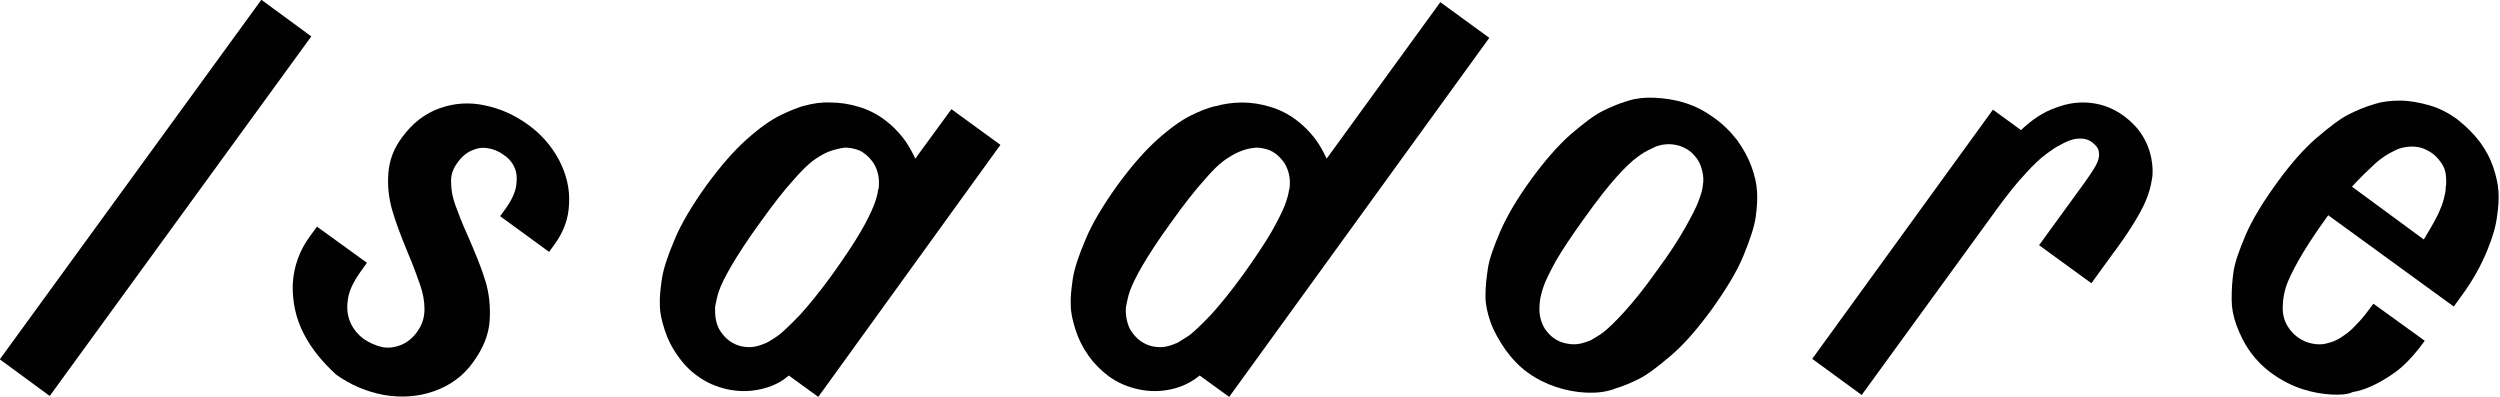
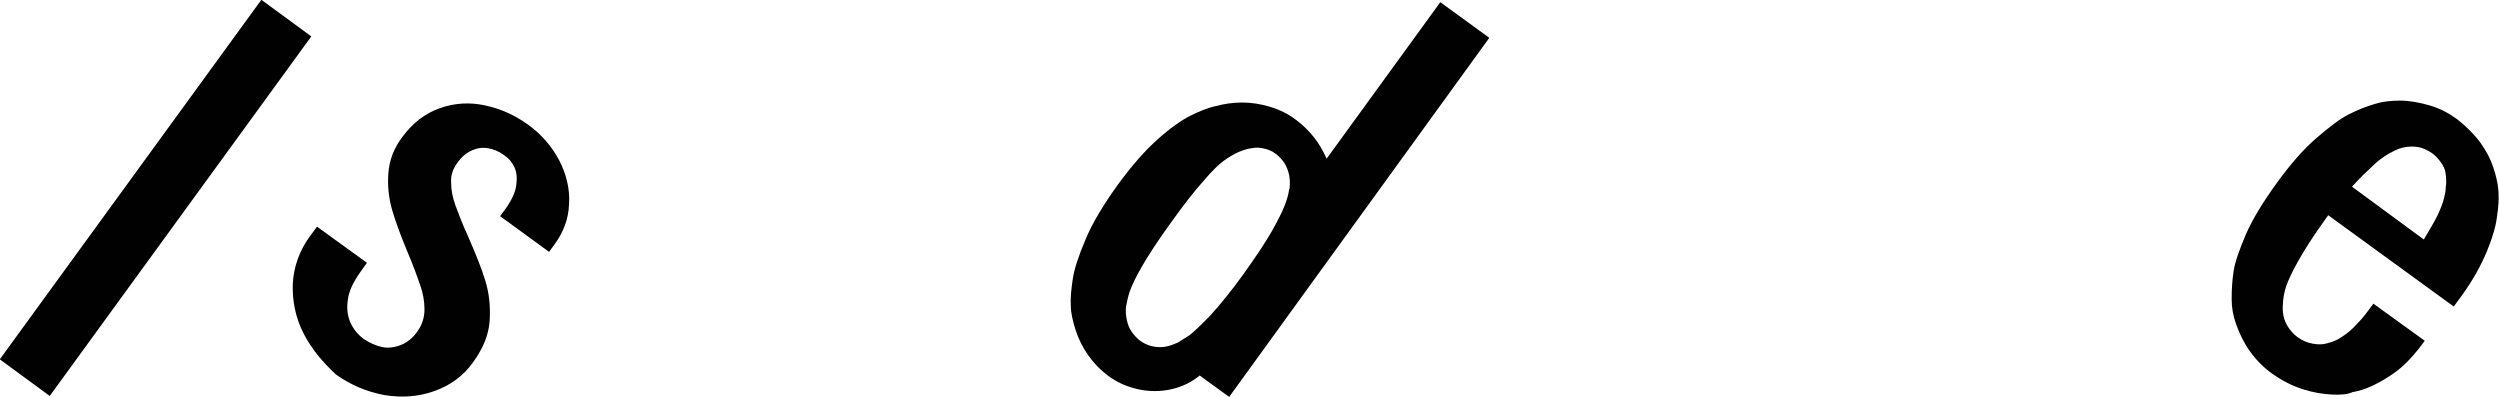
<svg xmlns="http://www.w3.org/2000/svg" height="34" width="213.951" xml:space="preserve" viewBox="0 0 213.951 34" y="0px" x="0px" id="Layer_1" version="1.1">
  <defs id="defs2814" />
  <style id="style2793" type="text/css">
	.st0{fill:#010101;}
</style>
  <g transform="matrix(0.407,0,0,0.407,-38.153,-38.072)" id="g2809">
    <path id="path2795" d="m 93.7,169.1 55,-75.6 10.5,7.7 -55,75.6 z" class="st0" />
    <path id="path2797" d="m 157.6,163.7 c -1.7,-3.3 -2.4,-6.8 -2.3,-10.4 0.2,-3.7 1.4,-7.1 3.7,-10.2 l 1.4,-1.9 10.5,7.6 -1.5,2.1 c -1.4,2 -2.3,3.9 -2.5,5.6 -0.3,1.8 -0.1,3.4 0.5,4.8 0.6,1.4 1.6,2.6 2.8,3.5 1.2,0.8 2.5,1.4 3.8,1.7 1.3,0.3 2.7,0.1 4,-0.4 1.3,-0.5 2.6,-1.5 3.6,-3 0.9,-1.3 1.4,-2.8 1.4,-4.5 0,-1.7 -0.3,-3.4 -0.9,-5.1 -0.6,-1.7 -1.4,-4 -2.6,-6.8 -1.5,-3.6 -2.6,-6.6 -3.3,-9 -0.7,-2.5 -1,-5 -0.8,-7.7 0.2,-2.7 1.1,-5.2 2.9,-7.6 2.2,-3 4.8,-5 7.9,-6.1 3.1,-1.1 6.3,-1.3 9.5,-0.6 3.3,0.7 6.2,2 9,4 2.8,2 5,4.5 6.6,7.5 1.5,2.9 2.3,6 2.1,9.2 -0.1,3.2 -1.2,6 -3.1,8.6 l -1.1,1.5 -10.3,-7.5 1.1,-1.5 c 1.3,-1.8 2.1,-3.5 2.3,-5 0.2,-1.5 0.1,-2.8 -0.4,-3.8 -0.5,-1.1 -1.3,-2 -2.4,-2.7 -1,-0.7 -2,-1.1 -3.2,-1.3 -1.2,-0.2 -2.3,0 -3.4,0.5 -1.1,0.5 -2.1,1.3 -3,2.6 -0.9,1.2 -1.4,2.6 -1.3,4.1 0,1.6 0.3,3.1 0.9,4.8 0.6,1.6 1.4,3.8 2.6,6.4 1.6,3.7 2.9,6.8 3.7,9.5 0.8,2.6 1.1,5.4 0.9,8.4 -0.2,3 -1.4,5.8 -3.4,8.6 -2.1,3 -4.9,5 -8.3,6.2 -3.4,1.2 -6.9,1.4 -10.5,0.8 -3.7,-0.7 -7,-2.1 -10.1,-4.3 -2.8,-2.6 -5.1,-5.3 -6.8,-8.6 z" class="st0" />
-     <path id="path2799" d="m 259.6,172.5 c -1.7,1.5 -3.7,2.4 -6,2.9 -2.3,0.5 -4.6,0.5 -6.9,0 -2.3,-0.5 -4.4,-1.4 -6.3,-2.8 -1.6,-1.1 -3,-2.6 -4.2,-4.3 -1.2,-1.7 -2.1,-3.5 -2.7,-5.4 -0.6,-1.9 -1,-3.5 -1,-5.1 -0.1,-1.6 0.1,-3.4 0.4,-5.5 0.3,-2.1 1.2,-4.9 2.7,-8.4 1.4,-3.4 3.7,-7.2 6.7,-11.4 3,-4.1 5.8,-7.3 8.5,-9.7 2.7,-2.4 5,-4 6.8,-4.9 1.8,-0.9 3.5,-1.6 5.1,-2.1 h 0.1 c 1.8,-0.5 3.7,-0.8 5.6,-0.7 2,0 3.9,0.3 5.9,0.9 2,0.6 3.8,1.5 5.4,2.7 1.5,1.1 2.8,2.4 3.9,3.8 1.1,1.4 1.9,2.9 2.6,4.4 l 7.6,-10.4 10.3,7.5 -38.3,53 z m -15.3,-11.6 c 0.2,0.9 0.5,1.7 1,2.4 0.5,0.7 1.1,1.4 1.8,1.9 0.7,0.5 1.5,0.9 2.3,1.1 0.8,0.2 1.7,0.3 2.6,0.2 0.9,-0.1 1.8,-0.4 2.7,-0.8 h 0.1 c 0.7,-0.4 1.6,-0.9 2.7,-1.7 1,-0.8 2.5,-2.2 4.5,-4.3 1.9,-2.1 4.2,-4.9 6.8,-8.5 2.5,-3.5 4.5,-6.5 5.9,-8.9 1.4,-2.4 2.3,-4.3 2.8,-5.6 0.5,-1.3 0.8,-2.4 0.9,-3.3 l 0.1,-0.2 c 0.1,-1 0.1,-2 -0.1,-2.9 -0.2,-0.9 -0.5,-1.7 -1,-2.5 -0.5,-0.7 -1.1,-1.4 -1.8,-1.9 -0.7,-0.6 -1.5,-0.9 -2.4,-1.1 -0.8,-0.2 -1.7,-0.3 -2.6,-0.1 -0.9,0.2 -1.8,0.4 -2.8,0.8 -1.1,0.5 -2.1,1.1 -3.2,1.9 -1,0.8 -2.4,2.1 -4.2,4.2 -1.8,2 -4.1,4.9 -6.8,8.7 -2.7,3.7 -4.7,6.8 -6.1,9.2 -1.4,2.4 -2.2,4.1 -2.6,5.3 -0.4,1.2 -0.6,2.3 -0.8,3.3 v 0 c 0,1 0,1.9 0.2,2.8 z" class="st0" />
    <path id="path2801" d="m 346,172.5 c -1.7,1.4 -3.7,2.4 -6,2.9 -2.3,0.5 -4.6,0.5 -6.9,0 -2.3,-0.5 -4.4,-1.4 -6.3,-2.8 -1.6,-1.2 -3,-2.6 -4.2,-4.3 -1.2,-1.7 -2.1,-3.5 -2.7,-5.4 -0.6,-1.9 -1,-3.6 -1,-5.1 -0.1,-1.6 0.1,-3.4 0.4,-5.5 0.3,-2.1 1.2,-4.9 2.7,-8.4 1.4,-3.4 3.7,-7.2 6.7,-11.4 3,-4.1 5.8,-7.3 8.5,-9.7 2.7,-2.4 5,-4 6.8,-4.9 1.8,-0.9 3.5,-1.6 5.1,-2 h 0.1 c 1.8,-0.5 3.7,-0.8 5.7,-0.8 2,0 3.9,0.3 5.9,0.9 2,0.6 3.8,1.5 5.4,2.7 1.5,1.1 2.8,2.4 3.9,3.8 1.1,1.4 1.9,2.9 2.6,4.4 l 23.9,-32.9 10.3,7.5 -54.7,75.5 z m -15.3,-11.6 c 0.2,0.9 0.5,1.7 1,2.4 0.5,0.7 1.1,1.4 1.8,1.9 0.7,0.5 1.5,0.9 2.3,1.1 0.8,0.2 1.7,0.3 2.6,0.2 0.9,-0.1 1.8,-0.4 2.7,-0.8 h 0.1 c 0.7,-0.4 1.6,-1 2.7,-1.7 1,-0.8 2.5,-2.2 4.5,-4.3 1.9,-2.1 4.2,-4.9 6.8,-8.5 2.5,-3.5 4.5,-6.5 5.9,-8.9 1.4,-2.5 2.3,-4.3 2.8,-5.6 0.5,-1.3 0.8,-2.4 0.9,-3.3 l 0.1,-0.2 c 0.1,-1 0.1,-2 -0.1,-2.9 -0.2,-0.9 -0.5,-1.7 -1,-2.5 -0.5,-0.7 -1.1,-1.4 -1.8,-1.9 -0.8,-0.6 -1.5,-0.9 -2.4,-1.1 -0.8,-0.2 -1.7,-0.3 -2.6,-0.1 -0.9,0.1 -1.8,0.4 -2.8,0.8 -1.1,0.5 -2.1,1.1 -3.2,1.9 -1.1,0.8 -2.4,2.1 -4.2,4.2 -1.8,2 -4.1,4.9 -6.8,8.7 -2.7,3.7 -4.7,6.8 -6.1,9.2 -1.4,2.4 -2.2,4.2 -2.6,5.3 -0.4,1.2 -0.6,2.3 -0.8,3.3 v 0 c -0.1,1 0,1.9 0.2,2.8 z" class="st0" />
-     <path id="path2803" d="m 427.2,176.1 c -2.1,-0.1 -4.2,-0.5 -6.3,-1.2 -2.1,-0.7 -4.1,-1.7 -5.9,-3 -1.8,-1.3 -3.3,-2.9 -4.7,-4.8 -1.3,-1.9 -2.4,-3.8 -3.1,-5.7 -0.7,-2 -1.1,-3.8 -1.1,-5.4 v -0.4 c 0,-1.8 0.2,-3.6 0.5,-5.6 0.3,-2 1.2,-4.5 2.6,-7.8 1.4,-3.2 3.5,-6.8 6.4,-10.8 2.9,-4 5.7,-7.2 8.4,-9.6 2.7,-2.3 4.9,-4 6.7,-4.9 1.8,-0.9 3.5,-1.6 5.2,-2.1 l 0.3,-0.1 c 1.6,-0.5 3.4,-0.7 5.5,-0.6 2.1,0.1 4.2,0.4 6.4,1.1 2.2,0.7 4.1,1.7 5.9,3 2,1.4 3.6,3 5,4.8 1.3,1.8 2.3,3.6 3,5.5 0.7,1.9 1.1,3.6 1.2,5.3 0.1,1.6 0,3.4 -0.3,5.5 -0.3,2 -1.2,4.7 -2.6,8.1 -1.4,3.4 -3.7,7.1 -6.7,11.3 -3,4.1 -5.8,7.3 -8.5,9.6 -2.7,2.3 -4.9,4 -6.7,4.9 -1.8,0.9 -3.5,1.6 -5.2,2.1 l -0.2,0.1 c -1.8,0.6 -3.7,0.8 -5.8,0.7 z m 1,-11 c 0.7,-0.4 1.6,-0.9 2.7,-1.7 1,-0.8 2.5,-2.2 4.4,-4.3 1.9,-2.1 4.2,-4.9 6.8,-8.6 2.6,-3.5 4.6,-6.6 6,-9.1 1.4,-2.5 2.4,-4.4 2.8,-5.6 0.5,-1.3 0.8,-2.3 0.9,-3.2 v -0.1 c 0.2,-1 0.1,-2 -0.1,-2.9 -0.2,-0.9 -0.5,-1.7 -1,-2.5 -0.5,-0.7 -1.1,-1.4 -1.8,-1.9 -0.8,-0.5 -1.5,-0.9 -2.4,-1.1 -0.8,-0.2 -1.7,-0.3 -2.6,-0.2 -0.9,0.1 -1.8,0.3 -2.7,0.8 -1.1,0.5 -2.2,1.1 -3.2,1.9 -1,0.7 -2.5,2.1 -4.3,4.1 -1.8,2 -4.1,4.9 -6.8,8.7 -2.6,3.6 -4.6,6.6 -6,9 -1.3,2.4 -2.2,4.2 -2.6,5.4 -0.4,1.2 -0.7,2.3 -0.8,3.4 v 0.1 c -0.1,1 -0.1,2 0.1,2.9 0.2,0.9 0.5,1.7 1,2.5 0.5,0.7 1.1,1.4 1.8,1.9 0.7,0.5 1.5,0.9 2.4,1.1 0.9,0.2 1.7,0.3 2.6,0.2 0.9,-0.1 1.8,-0.4 2.8,-0.8 z" class="st0" />
-     <path id="path2805" d="m 474.8,169 38,-52.4 5.9,4.3 c 2.3,-2.2 4.7,-3.8 7.3,-4.7 2.6,-1 5.1,-1.3 7.5,-1 2.5,0.3 4.7,1.2 6.8,2.7 1.6,1.2 2.9,2.5 3.9,4.1 1,1.6 1.6,3.2 1.9,4.8 0.3,1.6 0.4,3.2 0.1,4.6 -0.2,1.3 -0.6,2.8 -1.2,4.2 -0.6,1.5 -1.5,3.1 -2.6,4.9 -1.1,1.8 -2.6,4 -4.4,6.4 l -4.5,6.2 -11,-8 9.6,-13.2 c 1,-1.4 1.8,-2.6 2.3,-3.5 0.5,-0.9 0.8,-1.8 0.7,-2.6 0,-0.9 -0.5,-1.6 -1.4,-2.3 -0.9,-0.7 -1.9,-0.9 -3.1,-0.8 -1.2,0.1 -2.4,0.6 -3.8,1.4 -0.8,0.4 -1.7,1 -2.9,1.9 -1.2,0.9 -2.6,2.2 -4.3,4.1 -1.8,1.9 -3.7,4.3 -5.9,7.3 l -28.5,39.2 z" class="st0" />
    <path id="path2807" d="m 584,176.5 c -1.8,-0.1 -3.8,-0.4 -6,-1.1 -2.2,-0.7 -4.4,-1.8 -6.5,-3.3 -1.8,-1.3 -3.3,-2.8 -4.6,-4.6 -1.3,-1.8 -2.2,-3.7 -2.9,-5.6 -0.7,-1.9 -1,-3.7 -1,-5.3 v -0.4 c 0,-1.8 0.1,-3.6 0.4,-5.6 0.3,-2 1.2,-4.5 2.6,-7.8 1.4,-3.2 3.6,-6.8 6.5,-10.8 2.9,-4 5.7,-7.2 8.4,-9.5 2.7,-2.3 4.9,-4 6.7,-4.9 1.8,-0.9 3.5,-1.6 5.2,-2.1 l 0.3,-0.1 c 1.6,-0.5 3.3,-0.7 5.3,-0.7 2,0 4.1,0.4 6.2,1 2.1,0.6 4,1.6 5.8,2.9 1.9,1.5 3.5,3.1 4.8,4.8 1.3,1.8 2.2,3.5 2.8,5.3 0.6,1.8 1,3.5 1.1,5.1 0.1,1.6 0,3.3 -0.3,5.2 -0.2,1.9 -0.9,4.4 -2.1,7.3 -1.2,2.9 -2.9,6.1 -5.4,9.5 l -1.6,2.2 -26.4,-19.2 -0.5,0.7 c -2.6,3.6 -4.5,6.6 -5.8,8.9 -1.3,2.3 -2.1,4.1 -2.5,5.2 -0.4,1.2 -0.6,2.3 -0.7,3.3 v 0.2 c -0.1,1 -0.1,2 0.1,2.9 0.2,0.9 0.6,1.8 1.1,2.5 0.5,0.7 1.1,1.4 1.8,1.9 1.1,0.8 2.1,1.2 3.2,1.4 1,0.2 2,0.2 2.8,0 0.8,-0.2 1.5,-0.4 2.1,-0.7 0.7,-0.3 1.4,-0.8 2.1,-1.3 0.7,-0.5 1.5,-1.2 2.2,-2 0.8,-0.8 1.6,-1.7 2.4,-2.8 l 1.2,-1.6 10.8,7.8 -1.2,1.6 c -1.6,2 -3.2,3.7 -5,5 -1.8,1.3 -3.4,2.2 -4.9,2.9 -1.5,0.7 -2.9,1.1 -4.1,1.3 -1,0.5 -2.6,0.6 -4.4,0.5 z m 22.3,-37.7 c 0.7,-1.5 1.1,-2.6 1.3,-3.4 0.2,-0.8 0.4,-1.6 0.4,-2.2 V 133 c 0.2,-1 0.1,-2 0,-2.9 -0.1,-0.9 -0.5,-1.7 -1,-2.4 -0.5,-0.7 -1.1,-1.4 -1.8,-1.9 -0.7,-0.5 -1.5,-0.9 -2.4,-1.2 -0.8,-0.2 -1.7,-0.3 -2.7,-0.2 -0.9,0.1 -1.9,0.3 -2.8,0.8 -1.3,0.6 -2.8,1.5 -4.3,2.9 -1.5,1.4 -3.1,2.9 -4.7,4.7 l 15.1,11.1 c 1.2,-2 2.2,-3.7 2.9,-5.1 z" class="st0" />
  </g>
</svg>